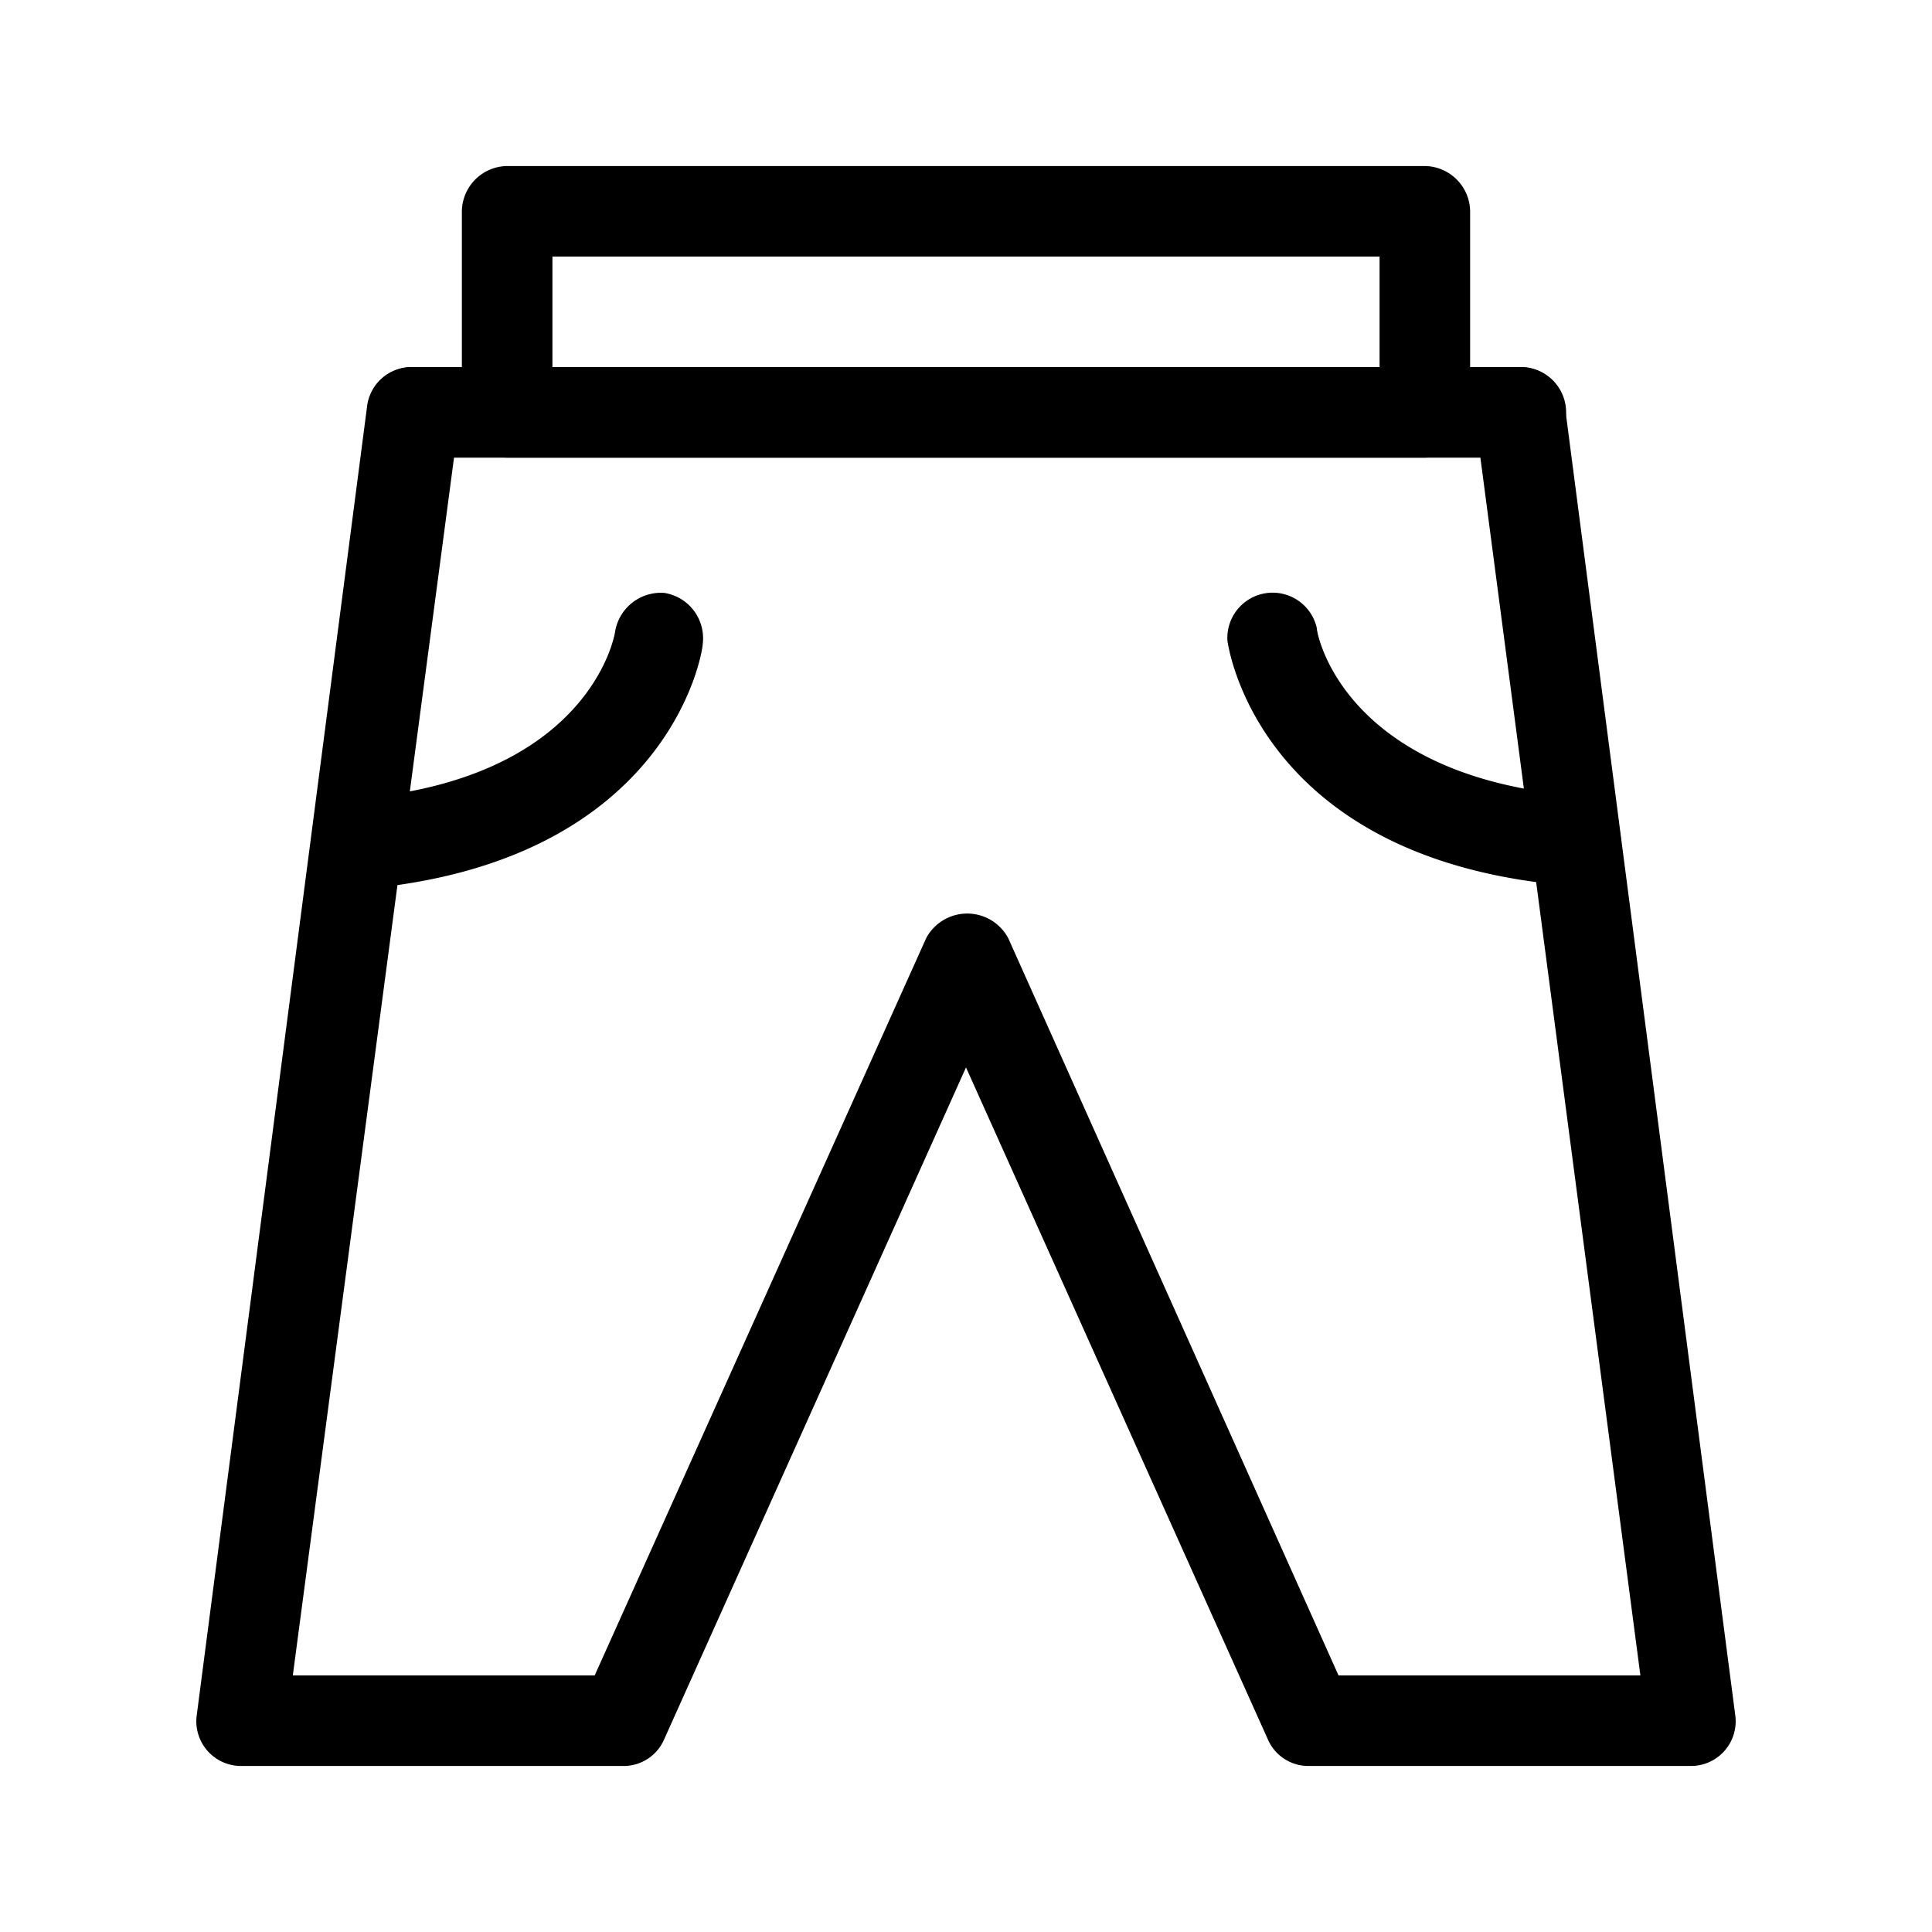
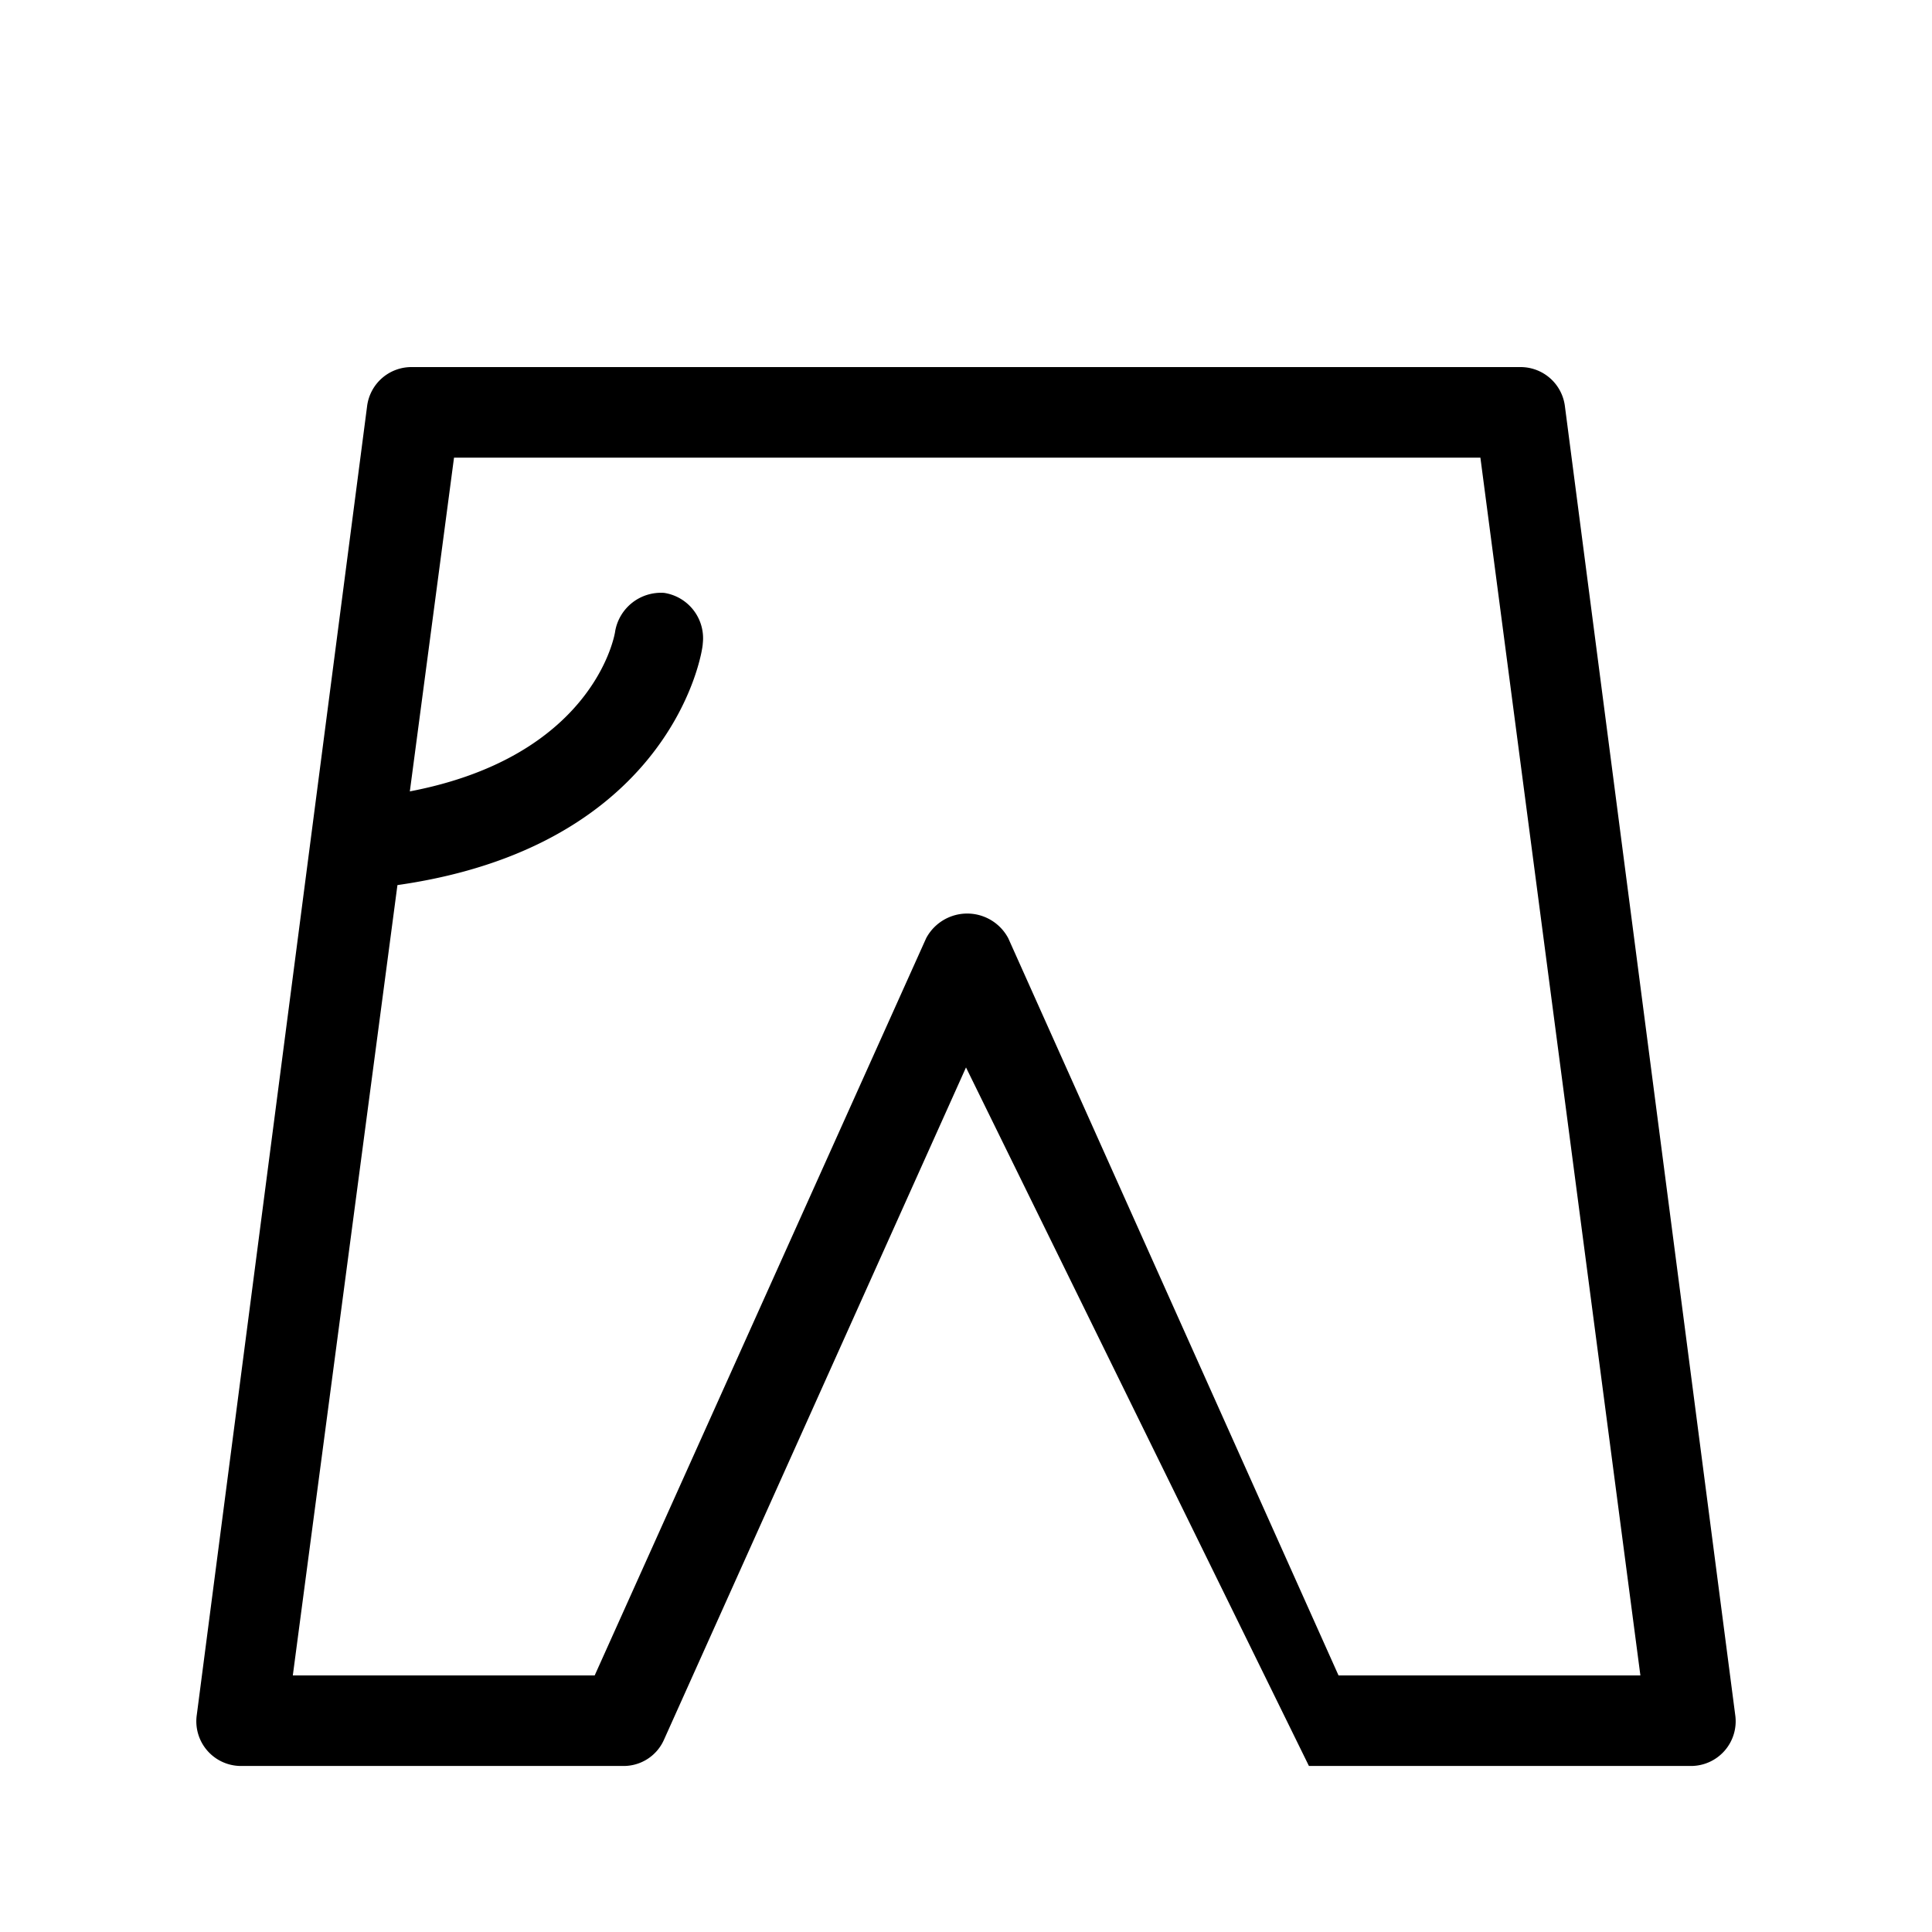
<svg xmlns="http://www.w3.org/2000/svg" fill="#000000" width="800px" height="800px" viewBox="0 0 32 32" id="Outline">
-   <path d="M6.83,7.58h0a.75.75,0,1,1,.75-.75A.75.75,0,0,1,6.82,7.58Z" />
-   <path d="M28,29.25H21.68a.73.73,0,0,1-.68-.44L16,17.68,11,28.81a.73.73,0,0,1-.68.44H4a.74.74,0,0,1-.74-.85L6.08,6.73a.74.74,0,0,1,.74-.65H25.18a.74.74,0,0,1,.74.65L28.74,28.4a.74.74,0,0,1-.74.85Zm-5.83-1.5h5L24.52,7.58h-17L4.85,27.75h5l5.49-12.21a.77.77,0,0,1,1.36,0Z" />
-   <path d="M25.18,7.58h0a.75.75,0,1,1,.76-.75A.76.76,0,0,1,25.17,7.58Z" />
-   <path d="M23.6,7.58H8.4a.76.76,0,0,1-.75-.75V3.5a.76.76,0,0,1,.75-.75H23.6a.76.76,0,0,1,.75.75V6.83A.76.76,0,0,1,23.6,7.58ZM9.15,6.08h13.7V4.25H9.15Z" />
-   <path d="M26.1,14.67H26c-5.12-.42-5.65-3.91-5.67-4.06a.75.75,0,0,1,1.48-.21c0,.12.46,2.46,4.32,2.78a.75.75,0,0,1-.07,1.5Z" />
+   <path d="M28,29.25H21.68L16,17.68,11,28.81a.73.73,0,0,1-.68.44H4a.74.74,0,0,1-.74-.85L6.08,6.73a.74.74,0,0,1,.74-.65H25.18a.74.74,0,0,1,.74.65L28.74,28.4a.74.74,0,0,1-.74.85Zm-5.83-1.5h5L24.52,7.58h-17L4.85,27.75h5l5.49-12.21a.77.77,0,0,1,1.36,0Z" />
  <path d="M5.94,14.73a.75.75,0,0,1-.06-1.5c3.87-.32,4.3-2.68,4.31-2.78A.77.77,0,0,1,11,9.82a.76.76,0,0,1,.64.84c0,.15-.56,3.64-5.68,4.07Z" />
</svg>